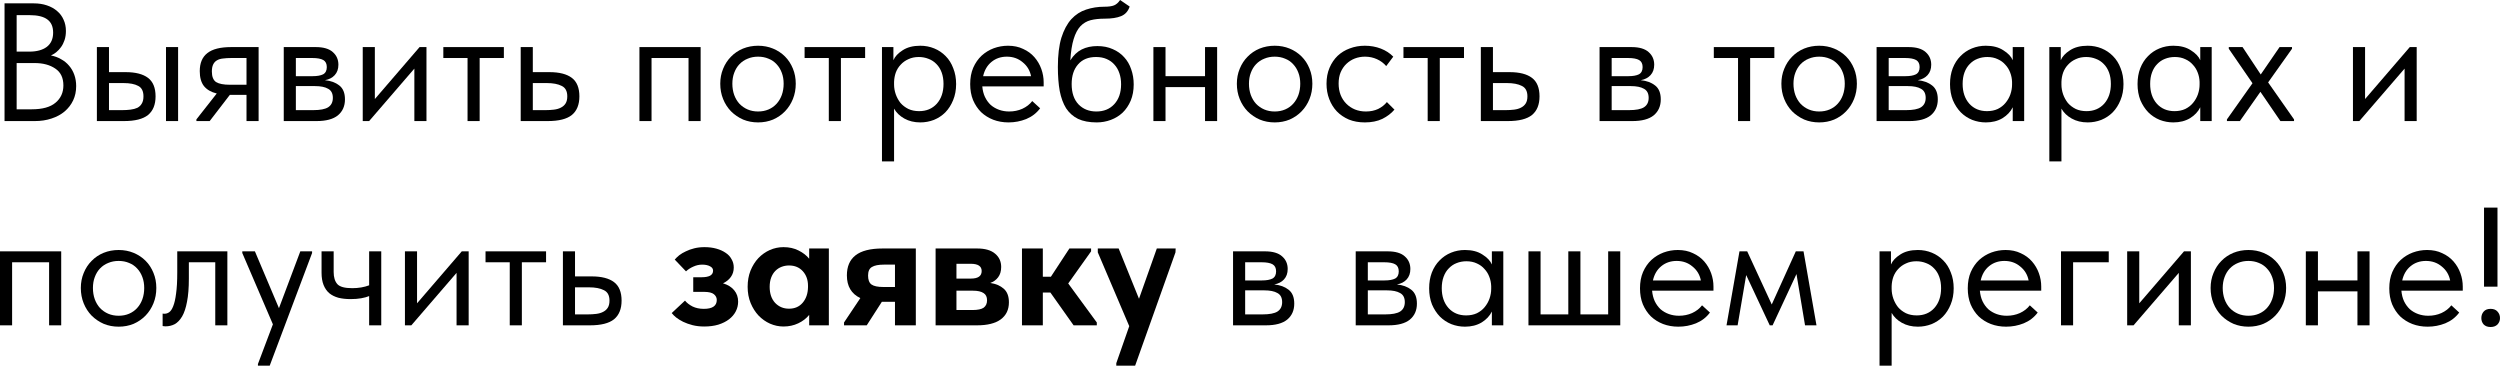
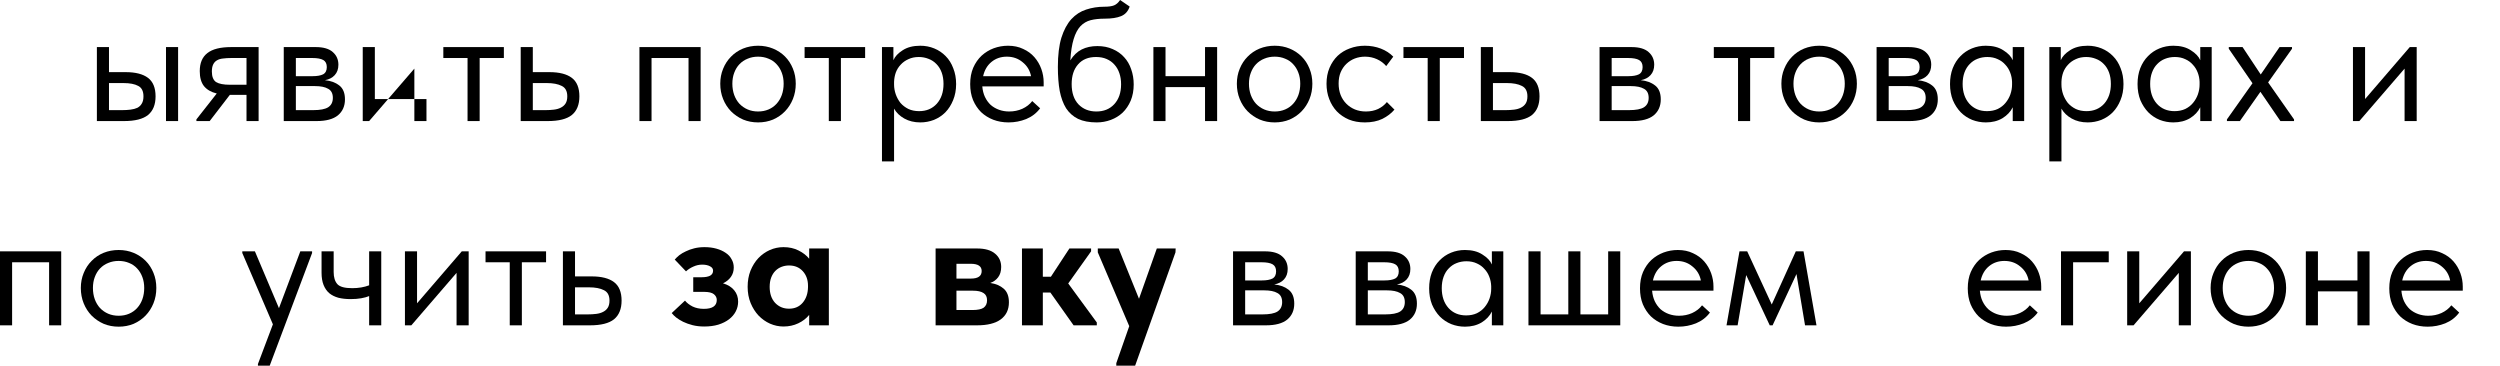
<svg xmlns="http://www.w3.org/2000/svg" viewBox="0 0 391.652 57.289" fill="none">
-   <path d="M0.711 0.527H5.295C6.05 0.527 6.735 0.632 7.35 0.843C7.982 1.054 8.517 1.352 8.956 1.739C9.396 2.107 9.729 2.555 9.957 3.082C10.203 3.609 10.326 4.197 10.326 4.847C10.326 5.374 10.256 5.848 10.116 6.27C9.975 6.691 9.791 7.06 9.562 7.376C9.334 7.692 9.079 7.964 8.798 8.193C8.517 8.403 8.245 8.57 7.982 8.693C8.561 8.798 9.088 8.992 9.562 9.273C10.054 9.536 10.476 9.878 10.827 10.3C11.178 10.704 11.45 11.178 11.643 11.722C11.837 12.267 11.933 12.855 11.933 13.487C11.933 14.313 11.775 15.059 11.459 15.727C11.143 16.394 10.695 16.973 10.116 17.465C9.554 17.939 8.869 18.308 8.061 18.571C7.271 18.835 6.401 18.967 5.453 18.967H0.711V0.527ZM2.608 9.878V17.123H4.979C6.647 17.123 7.885 16.78 8.693 16.095C9.518 15.41 9.931 14.506 9.931 13.382C9.931 12.188 9.51 11.31 8.667 10.748C7.824 10.168 6.744 9.878 5.427 9.878H2.608ZM2.608 2.371V8.087H4.61C5.751 8.087 6.656 7.841 7.323 7.35C7.991 6.84 8.324 6.094 8.324 5.11C8.324 4.18 8.026 3.495 7.429 3.056C6.831 2.599 5.892 2.371 4.61 2.371H2.608Z" fill="black" />
  <path d="M19.682 11.301C21.228 11.301 22.396 11.6 23.186 12.197C23.976 12.794 24.371 13.76 24.371 15.094C24.371 16.394 23.976 17.369 23.186 18.018C22.396 18.651 21.14 18.967 19.419 18.967H15.178V7.376H17.074V11.301H19.682ZM26.005 7.376H27.901V18.967H26.005V7.376ZM19.129 17.254C19.603 17.254 20.042 17.228 20.446 17.175C20.868 17.123 21.228 17.026 21.526 16.886C21.825 16.728 22.053 16.508 22.211 16.227C22.387 15.946 22.475 15.568 22.475 15.094C22.475 14.286 22.203 13.742 21.658 13.461C21.114 13.162 20.341 13.013 19.34 13.013H17.074V17.254H19.129Z" fill="black" />
  <path d="M30.768 18.703L33.955 14.646C33.077 14.436 32.41 14.049 31.953 13.487C31.514 12.925 31.294 12.144 31.294 11.143C31.294 9.878 31.69 8.939 32.48 8.324C33.27 7.692 34.517 7.376 36.22 7.376H40.514V18.967H38.618V14.857H36.01L32.849 18.967H30.768V18.703ZM38.618 13.277V9.088H36.22C35.746 9.088 35.316 9.115 34.93 9.167C34.561 9.202 34.245 9.299 33.982 9.457C33.736 9.597 33.542 9.808 33.402 10.089C33.261 10.37 33.191 10.739 33.191 11.196C33.191 12.003 33.411 12.557 33.85 12.855C34.306 13.136 35.027 13.277 36.01 13.277H38.618Z" fill="black" />
  <path d="M44.453 7.376H49.458C50.67 7.376 51.566 7.639 52.145 8.166C52.725 8.675 53.014 9.334 53.014 10.142C53.014 10.809 52.821 11.354 52.435 11.775C52.066 12.179 51.557 12.442 50.907 12.565C51.82 12.653 52.567 12.925 53.146 13.382C53.743 13.839 54.042 14.567 54.042 15.568C54.042 16.622 53.673 17.456 52.935 18.071C52.198 18.668 51.083 18.967 49.59 18.967H44.453V7.376ZM46.35 13.487V17.254H49.063C50.152 17.254 50.933 17.105 51.407 16.807C51.899 16.49 52.145 15.999 52.145 15.331C52.145 14.646 51.899 14.172 51.407 13.909C50.933 13.628 50.24 13.487 49.326 13.487H46.35ZM46.35 9.088V11.933H48.984C49.686 11.933 50.231 11.837 50.617 11.643C51.004 11.433 51.197 11.055 51.197 10.511C51.197 9.984 51.012 9.615 50.644 9.404C50.275 9.194 49.704 9.088 48.931 9.088H46.35Z" fill="black" />
-   <path d="M56.827 7.376H58.724V15.516L65.731 7.376H66.811V18.967H64.914V10.748L57.828 18.967H56.827V7.376Z" fill="black" />
+   <path d="M56.827 7.376H58.724V15.516H66.811V18.967H64.914V10.748L57.828 18.967H56.827V7.376Z" fill="black" />
  <path d="M73.246 9.088H69.453V7.376H78.936V9.088H75.143V18.967H73.246V9.088Z" fill="black" />
  <path d="M81.574 7.376H83.471V11.301H86.079C87.624 11.301 88.792 11.6 89.583 12.197C90.373 12.794 90.768 13.76 90.768 15.094C90.768 16.394 90.373 17.369 89.583 18.018C88.792 18.651 87.537 18.967 85.816 18.967H81.574V7.376ZM85.447 17.254C85.921 17.254 86.369 17.228 86.79 17.175C87.212 17.123 87.572 17.017 87.87 16.859C88.187 16.701 88.432 16.482 88.608 16.201C88.784 15.92 88.871 15.551 88.871 15.094C88.871 14.286 88.582 13.742 88.002 13.461C87.422 13.162 86.641 13.013 85.658 13.013H83.471V17.254H85.447Z" fill="black" />
  <path d="M100.174 7.376H109.762V18.967H107.866V9.088H102.07V18.967H100.174V7.376Z" fill="black" />
  <path d="M118.763 19.177C117.92 19.177 117.139 19.028 116.418 18.73C115.698 18.413 115.066 17.983 114.522 17.439C113.995 16.894 113.582 16.253 113.284 15.516C112.985 14.778 112.836 13.979 112.836 13.119C112.836 12.276 112.985 11.494 113.284 10.774C113.582 10.037 113.995 9.404 114.522 8.877C115.049 8.333 115.672 7.912 116.392 7.613C117.13 7.314 117.92 7.165 118.763 7.165C119.606 7.165 120.387 7.314 121.107 7.613C121.827 7.912 122.451 8.324 122.978 8.851C123.504 9.378 123.917 10.01 124.216 10.748C124.514 11.468 124.664 12.258 124.664 13.119C124.664 13.979 124.514 14.778 124.216 15.516C123.917 16.253 123.504 16.894 122.978 17.439C122.451 17.983 121.827 18.413 121.107 18.73C120.387 19.028 119.606 19.177 118.763 19.177ZM118.763 17.465C119.36 17.465 119.904 17.36 120.396 17.149C120.888 16.938 121.309 16.64 121.661 16.253C122.012 15.867 122.284 15.41 122.477 14.884C122.67 14.339 122.767 13.751 122.767 13.119C122.767 12.486 122.67 11.916 122.477 11.406C122.284 10.879 122.012 10.432 121.661 10.063C121.309 9.676 120.888 9.387 120.396 9.194C119.904 8.983 119.36 8.877 118.763 8.877C118.166 8.877 117.621 8.983 117.13 9.194C116.638 9.387 116.208 9.676 115.839 10.063C115.488 10.432 115.216 10.879 115.022 11.406C114.829 11.916 114.732 12.486 114.732 13.119C114.732 13.751 114.829 14.339 115.022 14.884C115.216 15.41 115.488 15.867 115.839 16.253C116.208 16.64 116.638 16.938 117.13 17.149C117.621 17.36 118.166 17.465 118.763 17.465Z" fill="black" />
  <path d="M129.841 9.088H126.048V7.376H135.531V9.088H131.738V18.967H129.841V9.088Z" fill="black" />
  <path d="M138.17 25.289V7.376H139.961V9.431C140.207 8.851 140.69 8.333 141.41 7.876C142.13 7.402 143.052 7.165 144.176 7.165C144.949 7.165 145.677 7.306 146.362 7.587C147.047 7.868 147.644 8.272 148.154 8.798C148.663 9.308 149.058 9.94 149.339 10.695C149.637 11.433 149.787 12.258 149.787 13.171C149.787 14.102 149.629 14.945 149.313 15.7C149.014 16.438 148.61 17.07 148.101 17.597C147.592 18.106 146.995 18.501 146.31 18.782C145.625 19.046 144.913 19.177 144.176 19.177C143.228 19.177 142.393 18.975 141.673 18.571C140.953 18.168 140.418 17.649 140.066 17.017V25.289H138.17ZM143.939 8.93C143.324 8.93 142.78 9.044 142.306 9.273C141.831 9.483 141.427 9.773 141.094 10.142C140.76 10.493 140.505 10.906 140.33 11.38C140.172 11.837 140.084 12.32 140.066 12.829V13.25C140.066 13.76 140.154 14.269 140.33 14.778C140.505 15.27 140.751 15.718 141.067 16.122C141.401 16.508 141.814 16.824 142.306 17.07C142.797 17.298 143.359 17.412 143.991 17.412C145.133 17.412 146.055 17.026 146.757 16.253C147.46 15.463 147.811 14.427 147.811 13.145C147.811 12.478 147.714 11.88 147.521 11.354C147.328 10.827 147.056 10.388 146.705 10.037C146.354 9.668 145.941 9.396 145.467 9.22C144.992 9.027 144.483 8.93 143.939 8.93Z" fill="black" />
  <path d="M157.996 19.177C157.135 19.177 156.336 19.037 155.598 18.756C154.878 18.475 154.246 18.08 153.702 17.57C153.175 17.044 152.753 16.411 152.437 15.674C152.139 14.936 151.99 14.102 151.99 13.171C151.99 12.205 152.148 11.354 152.464 10.616C152.797 9.861 153.236 9.229 153.781 8.719C154.343 8.21 154.975 7.824 155.677 7.56C156.398 7.297 157.144 7.165 157.917 7.165C158.812 7.165 159.602 7.332 160.287 7.666C160.99 7.982 161.578 8.412 162.052 8.956C162.526 9.501 162.887 10.116 163.132 10.8C163.378 11.485 163.501 12.179 163.501 12.882V13.54H153.886C153.939 14.155 154.079 14.708 154.308 15.2C154.536 15.674 154.834 16.087 155.203 16.438C155.59 16.771 156.029 17.026 156.52 17.202C157.012 17.377 157.539 17.465 158.101 17.465C158.839 17.465 159.523 17.325 160.156 17.044C160.805 16.745 161.324 16.341 161.71 15.832L162.948 16.965C162.386 17.72 161.657 18.282 160.762 18.651C159.883 19.002 158.961 19.177 157.996 19.177ZM157.732 8.877C156.801 8.877 156.002 9.15 155.335 9.694C154.668 10.238 154.229 10.985 154.018 11.933H161.525C161.35 11.038 160.911 10.309 160.208 9.747C159.523 9.167 158.698 8.877 157.732 8.877Z" fill="black" />
  <path d="M171.812 19.177C170.653 19.177 169.678 18.993 168.888 18.624C168.115 18.238 167.492 17.685 167.018 16.965C166.561 16.227 166.227 15.323 166.017 14.251C165.823 13.162 165.727 11.907 165.727 10.484C165.727 8.64 165.911 7.112 166.28 5.901C166.666 4.689 167.184 3.723 167.834 3.003C168.501 2.283 169.274 1.783 170.152 1.502C171.048 1.203 171.996 1.054 172.997 1.054C173.665 1.054 174.174 0.983 174.525 0.843C174.876 0.702 175.193 0.421 175.473 0L176.975 1.027C176.729 1.765 176.281 2.265 175.631 2.529C174.999 2.792 174.139 2.924 173.05 2.924C172.225 2.924 171.496 3.003 170.863 3.161C170.249 3.319 169.713 3.635 169.257 4.109C168.818 4.584 168.466 5.251 168.203 6.111C167.939 6.954 167.764 8.07 167.676 9.457C168.168 8.667 168.765 8.096 169.467 7.745C170.17 7.393 170.986 7.218 171.917 7.218C172.813 7.218 173.612 7.376 174.314 7.692C175.017 7.991 175.614 8.412 176.106 8.956C176.597 9.483 176.966 10.116 177.212 10.853C177.475 11.591 177.607 12.381 177.607 13.224C177.607 14.172 177.449 15.024 177.133 15.779C176.817 16.517 176.396 17.14 175.869 17.649C175.342 18.141 174.727 18.519 174.025 18.782C173.322 19.046 172.584 19.177 171.812 19.177ZM171.759 17.465C172.918 17.465 173.849 17.088 174.551 16.332C175.272 15.56 175.631 14.515 175.631 13.198C175.631 12.565 175.544 11.995 175.368 11.485C175.193 10.958 174.938 10.511 174.604 10.142C174.271 9.756 173.858 9.457 173.366 9.246C172.892 9.035 172.339 8.93 171.706 8.93C170.495 8.93 169.555 9.316 168.888 10.089C168.221 10.844 167.887 11.872 167.887 13.171C167.887 14.541 168.247 15.604 168.967 16.359C169.687 17.096 170.618 17.465 171.759 17.465Z" fill="black" />
  <path d="M188.781 13.645H182.59V18.967H180.693V7.376H182.59V11.933H188.781V7.376H190.677V18.967H188.781V13.645Z" fill="black" />
  <path d="M199.694 19.177C198.851 19.177 198.07 19.028 197.35 18.73C196.63 18.413 195.997 17.983 195.453 17.439C194.926 16.894 194.513 16.253 194.215 15.516C193.916 14.778 193.767 13.979 193.767 13.119C193.767 12.276 193.916 11.494 194.215 10.774C194.513 10.037 194.926 9.404 195.453 8.877C195.98 8.333 196.603 7.912 197.323 7.613C198.061 7.314 198.851 7.165 199.694 7.165C200.537 7.165 201.319 7.314 202.039 7.613C202.759 7.912 203.382 8.324 203.909 8.851C204.436 9.378 204.849 10.01 205.147 10.748C205.446 11.468 205.595 12.258 205.595 13.119C205.595 13.979 205.446 14.778 205.147 15.516C204.849 16.253 204.436 16.894 203.909 17.439C203.382 17.983 202.759 18.413 202.039 18.73C201.319 19.028 200.537 19.177 199.694 19.177ZM199.694 17.465C200.291 17.465 200.836 17.36 201.328 17.149C201.819 16.938 202.241 16.64 202.592 16.253C202.943 15.867 203.215 15.41 203.409 14.884C203.602 14.339 203.698 13.751 203.698 13.119C203.698 12.486 203.602 11.916 203.409 11.406C203.215 10.879 202.943 10.432 202.592 10.063C202.241 9.676 201.819 9.387 201.328 9.194C200.836 8.983 200.291 8.877 199.694 8.877C199.097 8.877 198.553 8.983 198.061 9.194C197.569 9.387 197.139 9.676 196.77 10.063C196.419 10.432 196.147 10.879 195.954 11.406C195.76 11.916 195.664 12.486 195.664 13.119C195.664 13.751 195.76 14.339 195.954 14.884C196.147 15.41 196.419 15.867 196.77 16.253C197.139 16.64 197.569 16.938 198.061 17.149C198.553 17.36 199.097 17.465 199.694 17.465Z" fill="black" />
  <path d="M213.819 19.177C212.888 19.177 212.054 19.028 211.317 18.73C210.579 18.413 209.947 17.983 209.42 17.439C208.911 16.894 208.516 16.253 208.235 15.516C207.954 14.778 207.813 13.979 207.813 13.119C207.813 12.188 207.971 11.354 208.287 10.616C208.603 9.878 209.025 9.255 209.552 8.746C210.096 8.236 210.728 7.85 211.448 7.587C212.186 7.306 212.976 7.165 213.819 7.165C214.715 7.165 215.549 7.314 216.322 7.613C217.094 7.912 217.744 8.333 218.271 8.877L217.165 10.353C216.778 9.896 216.295 9.536 215.716 9.273C215.136 9.009 214.513 8.877 213.845 8.877C213.284 8.877 212.748 8.974 212.239 9.167C211.747 9.36 211.308 9.641 210.921 10.01C210.553 10.361 210.254 10.8 210.026 11.327C209.815 11.837 209.71 12.425 209.71 13.092C209.71 13.742 209.815 14.339 210.026 14.884C210.237 15.41 210.535 15.867 210.921 16.253C211.308 16.64 211.756 16.938 212.265 17.149C212.792 17.36 213.363 17.465 213.977 17.465C214.697 17.465 215.338 17.333 215.9 17.07C216.462 16.789 216.919 16.429 217.27 15.99L218.456 17.175C217.964 17.755 217.332 18.238 216.559 18.624C215.786 18.993 214.873 19.177 213.819 19.177Z" fill="black" />
  <path d="M223.661 9.088H219.868V7.376H229.351V9.088H225.558V18.967H223.661V9.088Z" fill="black" />
  <path d="M231.989 7.376H233.886V11.301H236.494C238.039 11.301 239.207 11.6 239.997 12.197C240.788 12.794 241.183 13.76 241.183 15.094C241.183 16.394 240.788 17.369 239.997 18.018C239.207 18.651 237.951 18.967 236.231 18.967H231.989V7.376ZM235.862 17.254C236.336 17.254 236.784 17.228 237.205 17.175C237.627 17.123 237.987 17.017 238.285 16.859C238.601 16.701 238.847 16.482 239.023 16.201C239.198 15.92 239.286 15.551 239.286 15.094C239.286 14.286 238.996 13.742 238.417 13.461C237.837 13.162 237.056 13.013 236.072 13.013H233.886V17.254H235.862Z" fill="black" />
  <path d="M250.588 7.376H255.594C256.806 7.376 257.701 7.639 258.281 8.166C258.86 8.675 259.15 9.334 259.15 10.142C259.15 10.809 258.958 11.354 258.571 11.775C258.201 12.179 257.693 12.442 257.043 12.565C257.956 12.653 258.703 12.925 259.283 13.382C259.878 13.839 260.178 14.567 260.178 15.568C260.178 16.622 259.808 17.456 259.07 18.071C258.333 18.668 257.218 18.967 255.726 18.967H250.588V7.376ZM252.485 13.487V17.254H255.199C256.289 17.254 257.068 17.105 257.543 16.807C258.036 16.49 258.281 15.999 258.281 15.331C258.281 14.646 258.036 14.172 257.543 13.909C257.068 13.628 256.376 13.487 255.461 13.487H252.485ZM252.485 9.088V11.933H255.119C255.821 11.933 256.366 11.837 256.753 11.643C257.138 11.433 257.333 11.055 257.333 10.511C257.333 9.984 257.148 9.615 256.778 9.404C256.411 9.194 255.839 9.088 255.066 9.088H252.485Z" fill="black" />
  <path d="M272.282 9.088H268.488V7.376H277.971V9.088H274.179V18.967H272.282V9.088Z" fill="black" />
  <path d="M284.999 19.177C284.157 19.177 283.374 19.028 282.655 18.73C281.935 18.413 281.302 17.983 280.757 17.439C280.23 16.894 279.818 16.253 279.52 15.516C279.22 14.778 279.073 13.979 279.073 13.119C279.073 12.276 279.22 11.494 279.52 10.774C279.818 10.037 280.23 9.404 280.757 8.877C281.285 8.333 281.907 7.912 282.627 7.613C283.364 7.314 284.157 7.165 284.999 7.165C285.841 7.165 286.624 7.314 287.343 7.613C288.063 7.912 288.686 8.324 289.213 8.851C289.74 9.378 290.153 10.01 290.453 10.748C290.75 11.468 290.9 12.258 290.9 13.119C290.9 13.979 290.75 14.778 290.453 15.516C290.153 16.253 289.74 16.894 289.213 17.439C288.686 17.983 288.063 18.413 287.343 18.73C286.624 19.028 285.841 19.177 284.999 19.177ZM284.999 17.465C285.596 17.465 286.141 17.36 286.631 17.149C287.123 16.938 287.546 16.64 287.896 16.253C288.248 15.867 288.521 15.41 288.713 14.884C288.905 14.339 289.003 13.751 289.003 13.119C289.003 12.486 288.905 11.916 288.713 11.406C288.521 10.879 288.248 10.432 287.896 10.063C287.546 9.676 287.123 9.387 286.631 9.194C286.141 8.983 285.596 8.877 284.999 8.877C284.402 8.877 283.857 8.983 283.364 9.194C282.874 9.387 282.445 9.676 282.075 10.063C281.725 10.432 281.452 10.879 281.257 11.406C281.065 11.916 280.967 12.486 280.967 13.119C280.967 13.751 281.065 14.339 281.257 14.884C281.452 15.41 281.725 15.867 282.075 16.253C282.445 16.64 282.874 16.938 283.364 17.149C283.857 17.36 284.402 17.465 284.999 17.465Z" fill="black" />
  <path d="M293.987 7.376H298.993C300.203 7.376 301.1 7.639 301.68 8.166C302.26 8.675 302.547 9.334 302.547 10.142C302.547 10.809 302.355 11.354 301.97 11.775C301.6 12.179 301.09 12.442 300.44 12.565C301.355 12.653 302.1 12.925 302.68 13.382C303.277 13.839 303.577 14.567 303.577 15.568C303.577 16.622 303.207 17.456 302.47 18.071C301.732 18.668 300.618 18.967 299.123 18.967H293.987V7.376ZM295.884 13.487V17.254H298.598C299.685 17.254 300.468 17.105 300.942 16.807C301.432 16.49 301.68 15.999 301.68 15.331C301.68 14.646 301.432 14.172 300.942 13.909C300.468 13.628 299.773 13.487 298.86 13.487H295.884ZM295.884 9.088V11.933H298.518C299.22 11.933 299.765 11.837 300.15 11.643C300.538 11.433 300.73 11.055 300.73 10.511C300.73 9.984 300.545 9.615 300.178 9.404C299.808 9.194 299.238 9.088 298.466 9.088H295.884Z" fill="black" />
  <path d="M311.102 19.177C310.365 19.177 309.653 19.046 308.968 18.782C308.283 18.501 307.686 18.106 307.178 17.597C306.669 17.07 306.256 16.438 305.939 15.7C305.641 14.945 305.491 14.102 305.491 13.171C305.491 12.258 305.631 11.433 305.914 10.695C306.211 9.94 306.616 9.308 307.123 8.798C307.633 8.272 308.231 7.868 308.915 7.587C309.6 7.306 310.33 7.165 311.102 7.165C312.21 7.165 313.122 7.402 313.842 7.876C314.579 8.333 315.071 8.851 315.316 9.431V7.376H317.108V18.967H315.316V16.807C314.984 17.491 314.449 18.062 313.709 18.519C312.972 18.958 312.102 19.177 311.102 19.177ZM311.287 17.412C311.92 17.412 312.482 17.298 312.972 17.07C313.464 16.824 313.869 16.508 314.184 16.122C314.519 15.718 314.774 15.27 314.949 14.778C315.124 14.269 315.211 13.76 315.211 13.25V12.829C315.194 12.32 315.099 11.837 314.921 11.38C314.747 10.906 314.492 10.493 314.159 10.142C313.842 9.773 313.447 9.483 312.972 9.273C312.5 9.044 311.955 8.93 311.34 8.93C310.778 8.93 310.26 9.027 309.785 9.22C309.328 9.396 308.925 9.668 308.573 10.037C308.223 10.388 307.951 10.827 307.756 11.354C307.563 11.88 307.468 12.478 307.468 13.145C307.468 14.427 307.818 15.463 308.521 16.253C309.223 17.026 310.145 17.412 311.287 17.412Z" fill="black" />
  <path d="M321.05 25.289V7.376H322.842V9.431C323.087 8.851 323.569 8.333 324.289 7.876C325.009 7.402 325.931 7.165 327.056 7.165C327.828 7.165 328.558 7.306 329.243 7.587C329.928 7.868 330.525 8.272 331.032 8.798C331.542 9.308 331.937 9.94 332.22 10.695C332.517 11.433 332.667 12.258 332.667 13.171C332.667 14.102 332.51 14.945 332.192 15.7C331.895 16.438 331.49 17.07 330.98 17.597C330.473 18.106 329.875 18.501 329.19 18.782C328.506 19.046 327.793 19.177 327.056 19.177C326.109 19.177 325.274 18.975 324.554 18.571C323.834 18.168 323.297 17.649 322.947 17.017V25.289H321.05ZM326.819 8.93C326.204 8.93 325.659 9.044 325.186 9.273C324.712 9.483 324.307 9.773 323.974 10.142C323.639 10.493 323.384 10.906 323.209 11.38C323.052 11.837 322.964 12.32 322.947 12.829V13.25C322.947 13.76 323.034 14.269 323.209 14.778C323.384 15.27 323.632 15.718 323.947 16.122C324.282 16.508 324.694 16.824 325.186 17.07C325.676 17.298 326.239 17.412 326.871 17.412C328.013 17.412 328.935 17.026 329.638 16.253C330.34 15.463 330.69 14.427 330.69 13.145C330.69 12.478 330.595 11.88 330.403 11.354C330.208 10.827 329.935 10.388 329.585 10.037C329.233 9.668 328.821 9.396 328.346 9.22C327.873 9.027 327.363 8.93 326.819 8.93Z" fill="black" />
  <path d="M340.48 19.177C339.743 19.177 339.03 19.046 338.346 18.782C337.661 18.501 337.066 18.106 336.556 17.597C336.046 17.07 335.634 16.438 335.316 15.7C335.019 14.945 334.869 14.102 334.869 13.171C334.869 12.258 335.009 11.433 335.291 10.695C335.589 9.94 335.994 9.308 336.504 8.798C337.011 8.272 337.608 7.868 338.293 7.587C338.978 7.306 339.708 7.165 340.48 7.165C341.587 7.165 342.5 7.402 343.219 7.876C343.957 8.333 344.449 8.851 344.694 9.431V7.376H346.486V18.967H344.694V16.807C344.362 17.491 343.827 18.062 343.089 18.519C342.35 18.958 341.482 19.177 340.48 19.177ZM340.665 17.412C341.297 17.412 341.86 17.298 342.35 17.07C342.842 16.824 343.247 16.508 343.562 16.122C343.897 15.718 344.152 15.27 344.327 14.778C344.502 14.269 344.589 13.76 344.589 13.25V12.829C344.572 12.32 344.477 11.837 344.299 11.38C344.124 10.906 343.869 10.493 343.537 10.142C343.219 9.773 342.825 9.483 342.35 9.273C341.877 9.044 341.332 8.93 340.718 8.93C340.155 8.93 339.638 9.027 339.163 9.22C338.706 9.396 338.303 9.668 337.951 10.037C337.601 10.388 337.328 10.827 337.136 11.354C336.941 11.88 336.846 12.478 336.846 13.145C336.846 14.427 337.196 15.463 337.898 16.253C338.601 17.026 339.523 17.412 340.665 17.412Z" fill="black" />
  <path d="M348.873 18.703L352.877 13.04L349.163 7.639V7.376H351.322L354.169 11.67L357.118 7.376H359.068V7.639L355.326 12.908L359.385 18.703V18.967H357.251L354.117 14.383L350.903 18.967H348.873V18.703Z" fill="black" />
  <path d="M368.616 7.376H370.513V15.516L377.518 7.376H378.601V18.967H376.704V10.748L369.615 18.967H368.616V7.376Z" fill="black" />
  <path d="M0 39.376H9.589V50.967H7.692V41.088H1.897V50.967H0V39.376Z" fill="black" />
  <path d="M18.589 51.177C17.746 51.177 16.965 51.028 16.245 50.73C15.525 50.413 14.892 49.983 14.348 49.439C13.821 48.894 13.408 48.253 13.11 47.516C12.811 46.778 12.662 45.979 12.662 45.118C12.662 44.276 12.811 43.494 13.11 42.774C13.408 42.037 13.821 41.404 14.348 40.878C14.875 40.333 15.498 39.912 16.218 39.613C16.956 39.314 17.746 39.165 18.589 39.165C19.432 39.165 20.214 39.314 20.934 39.613C21.654 39.912 22.277 40.324 22.804 40.851C23.331 41.378 23.744 42.01 24.042 42.748C24.341 43.468 24.49 44.258 24.49 45.118C24.49 45.979 24.341 46.778 24.042 47.516C23.744 48.253 23.331 48.894 22.804 49.439C22.277 49.983 21.654 50.413 20.934 50.73C20.214 51.028 19.432 51.177 18.589 51.177ZM18.589 49.465C19.186 49.465 19.731 49.36 20.222 49.149C20.714 48.938 21.136 48.64 21.487 48.253C21.838 47.867 22.11 47.41 22.303 46.884C22.497 46.339 22.593 45.751 22.593 45.118C22.593 44.486 22.497 43.916 22.303 43.406C22.11 42.88 21.838 42.432 21.487 42.063C21.136 41.677 20.714 41.387 20.222 41.193C19.731 40.983 19.186 40.878 18.589 40.878C17.992 40.878 17.448 40.983 16.956 41.193C16.464 41.387 16.034 41.677 15.665 42.063C15.314 42.432 15.042 42.88 14.849 43.406C14.655 43.916 14.559 44.486 14.559 45.118C14.559 45.751 14.655 46.339 14.849 46.884C15.042 47.41 15.314 47.867 15.665 48.253C16.034 48.64 16.464 48.938 16.956 49.149C17.448 49.36 17.992 49.465 18.589 49.465Z" fill="black" />
-   <path d="M25.925 51.125C25.785 51.125 25.679 51.116 25.609 51.098C25.556 51.098 25.512 51.09 25.477 51.072V49.123C25.548 49.14 25.609 49.149 25.662 49.149C25.714 49.149 25.758 49.149 25.794 49.149C26.039 49.149 26.276 49.07 26.505 48.912C26.751 48.736 26.961 48.42 27.137 47.964C27.33 47.489 27.479 46.831 27.585 45.988C27.708 45.145 27.769 44.047 27.769 42.695V39.376H35.619V50.967H33.723V41.088H29.587V43.643C29.587 45.101 29.49 46.313 29.297 47.279C29.121 48.227 28.867 48.991 28.533 49.57C28.199 50.132 27.813 50.536 27.374 50.782C26.935 51.011 26.452 51.125 25.925 51.125Z" fill="black" />
  <path d="M40.408 57.026L42.753 50.809L37.958 39.639V39.376H39.934L43.701 48.28L47.047 39.376H48.891V39.639L42.252 57.289H40.408V57.026Z" fill="black" />
  <path d="M57.83 46.383C57.496 46.524 57.084 46.638 56.592 46.726C56.1 46.813 55.547 46.857 54.933 46.857C54.212 46.857 53.571 46.787 53.01 46.646C52.447 46.488 51.973 46.251 51.587 45.935C51.2 45.602 50.902 45.171 50.691 44.644C50.481 44.117 50.375 43.477 50.375 42.721V39.376H52.272V42.616C52.272 43.441 52.465 44.074 52.851 44.513C53.238 44.934 54.011 45.145 55.169 45.145C56.153 45.145 57.04 44.996 57.83 44.697V39.376H59.727V50.967H57.83V46.383Z" fill="black" />
  <path d="M63.438 39.376H65.335V47.516L72.342 39.376H73.422V50.967H71.525V42.748L64.439 50.967H63.438V39.376Z" fill="black" />
  <path d="M79.857 41.088H76.064V39.376H85.547V41.088H81.754V50.967H79.857V41.088Z" fill="black" />
  <path d="M88.186 39.376H90.083V43.301H92.69C94.236 43.301 95.404 43.599 96.194 44.196C96.984 44.794 97.379 45.76 97.379 47.094C97.379 48.394 96.984 49.368 96.194 50.018C95.404 50.651 94.148 50.967 92.427 50.967H88.186V39.376ZM92.058 49.254C92.532 49.254 92.98 49.228 93.402 49.175C93.823 49.123 94.183 49.017 94.482 48.859C94.798 48.701 95.044 48.482 95.219 48.201C95.395 47.92 95.483 47.551 95.483 47.094C95.483 46.286 95.193 45.742 94.613 45.461C94.034 45.162 93.252 45.013 92.269 45.013H90.083V49.254H92.058Z" fill="black" />
  <path d="M110.315 51.151C109.665 51.151 109.059 51.081 108.497 50.94C107.953 50.8 107.461 50.624 107.022 50.413C106.601 50.203 106.232 49.974 105.916 49.729C105.617 49.483 105.389 49.254 105.231 49.044L107.312 47.094C107.593 47.445 107.988 47.753 108.497 48.016C109.007 48.262 109.595 48.385 110.262 48.385C111.614 48.385 112.291 47.92 112.291 46.989C112.291 46.638 112.141 46.339 111.843 46.093C111.544 45.847 111.026 45.724 110.289 45.724H108.603V43.433H109.92C110.482 43.433 110.921 43.354 111.237 43.195C111.553 43.02 111.711 42.757 111.711 42.405C111.711 42.107 111.553 41.879 111.237 41.72C110.921 41.545 110.508 41.457 109.999 41.457C109.525 41.457 109.059 41.562 108.603 41.773C108.164 41.966 107.786 42.212 107.47 42.511L105.705 40.667C105.898 40.438 106.135 40.21 106.416 39.982C106.715 39.754 107.057 39.552 107.444 39.376C107.83 39.183 108.269 39.025 108.761 38.902C109.253 38.779 109.788 38.717 110.368 38.717C111.053 38.717 111.676 38.796 112.238 38.955C112.8 39.112 113.283 39.332 113.687 39.613C114.091 39.876 114.398 40.21 114.609 40.614C114.837 41 114.951 41.431 114.951 41.905C114.951 42.467 114.802 42.959 114.503 43.38C114.205 43.802 113.792 44.135 113.265 44.381C114.056 44.627 114.644 44.996 115.03 45.487C115.434 45.979 115.636 46.567 115.636 47.252C115.636 47.797 115.513 48.306 115.267 48.78C115.022 49.254 114.67 49.667 114.214 50.018C113.757 50.369 113.195 50.651 112.528 50.861C111.878 51.055 111.14 51.151 110.315 51.151Z" fill="black" />
  <path d="M122.737 51.151C122.017 51.151 121.314 51.002 120.629 50.703C119.962 50.405 119.365 49.983 118.838 49.439C118.329 48.894 117.916 48.244 117.6 47.489C117.284 46.717 117.126 45.865 117.126 44.934C117.126 44.004 117.275 43.16 117.574 42.405C117.89 41.633 118.303 40.974 118.812 40.43C119.338 39.885 119.936 39.464 120.603 39.165C121.288 38.867 121.999 38.717 122.737 38.717C123.632 38.717 124.423 38.893 125.108 39.244C125.81 39.595 126.363 40.026 126.767 40.535V38.928H129.849V50.967H126.767V49.333C126.328 49.878 125.757 50.317 125.055 50.651C124.352 50.984 123.58 51.151 122.737 51.151ZM123.606 48.359C124.502 48.359 125.213 48.051 125.74 47.437C126.284 46.805 126.565 45.988 126.583 44.987V44.776C126.583 43.845 126.311 43.082 125.766 42.484C125.222 41.887 124.502 41.589 123.606 41.589C123.202 41.589 122.816 41.659 122.447 41.799C122.078 41.94 121.753 42.151 121.472 42.432C121.191 42.713 120.972 43.064 120.814 43.485C120.656 43.907 120.577 44.39 120.577 44.934C120.577 45.988 120.858 46.822 121.419 47.437C121.999 48.051 122.728 48.359 123.606 48.359Z" fill="black" />
-   <path d="M132.226 50.519L134.781 46.699C133.376 46.032 132.674 44.846 132.674 43.143C132.674 41.756 133.122 40.711 134.017 40.008C134.93 39.288 136.344 38.928 138.258 38.928H143.474V50.967H140.208V47.279H138.153L135.782 50.967H132.226V50.519ZM140.208 44.961V41.457H138.469C137.626 41.457 137.003 41.58 136.599 41.826C136.195 42.054 135.993 42.502 135.993 43.169C135.993 43.837 136.168 44.302 136.52 44.565C136.888 44.829 137.512 44.961 138.39 44.961H140.208Z" fill="black" />
  <path d="M146.572 38.928H153.079C154.326 38.928 155.265 39.2 155.897 39.745C156.529 40.271 156.846 40.965 156.846 41.826C156.846 42.476 156.687 43.011 156.372 43.433C156.055 43.854 155.643 44.153 155.133 44.328C155.994 44.451 156.696 44.75 157.241 45.224C157.785 45.698 158.057 46.409 158.057 47.358C158.057 48.517 157.627 49.412 156.767 50.045C155.924 50.659 154.685 50.967 153.052 50.967H146.572V38.928ZM149.838 45.54V48.569H152.341C153.166 48.569 153.755 48.446 154.106 48.201C154.457 47.937 154.633 47.551 154.633 47.042C154.633 46.515 154.448 46.137 154.08 45.909C153.711 45.663 153.158 45.54 152.42 45.54H149.838ZM149.838 41.325V43.643H152.104C153.228 43.643 153.79 43.248 153.79 42.458C153.79 41.703 153.219 41.325 152.078 41.325H149.838Z" fill="black" />
  <path d="M160.103 38.928H163.37V43.354H164.634L167.532 38.928H170.93V39.376L167.348 44.407L171.826 50.519V50.967H168.191L164.555 45.83H163.37V50.967H160.103V38.928Z" fill="black" />
  <path d="M174.88 56.894L176.908 51.098L171.982 39.534V38.928H175.249L178.436 46.805L181.228 38.928H184.179L184.152 39.534L177.83 57.289H174.88V56.894Z" fill="black" />
  <path d="M193.17 39.376H198.175C199.387 39.376 200.283 39.639 200.862 40.166C201.442 40.675 201.731 41.334 201.731 42.142C201.731 42.809 201.538 43.354 201.152 43.775C200.783 44.179 200.274 44.442 199.624 44.565C200.537 44.653 201.284 44.925 201.863 45.382C202.46 45.839 202.759 46.567 202.759 47.568C202.759 48.622 202.39 49.456 201.652 50.071C200.915 50.668 199.8 50.967 198.307 50.967H193.17V39.376ZM195.067 45.487V49.254H197.78C198.869 49.254 199.65 49.105 200.125 48.807C200.616 48.49 200.862 47.999 200.862 47.331C200.862 46.646 200.616 46.172 200.125 45.909C199.65 45.628 198.957 45.487 198.043 45.487H195.067ZM195.067 41.088V43.933H197.701C198.404 43.933 198.948 43.837 199.334 43.643C199.721 43.433 199.914 43.055 199.914 42.511C199.914 41.984 199.729 41.615 199.361 41.404C198.992 41.193 198.421 41.088 197.648 41.088H195.067Z" fill="black" />
  <path d="M212.387 39.376H217.392C218.604 39.376 219.499 39.639 220.079 40.166C220.658 40.675 220.948 41.334 220.948 42.142C220.948 42.809 220.755 43.354 220.369 43.775C220 44.179 219.491 44.442 218.841 44.565C219.754 44.653 220.5 44.925 221.08 45.382C221.677 45.839 221.975 46.567 221.975 47.568C221.975 48.622 221.607 49.456 220.869 50.071C220.131 50.668 219.016 50.967 217.524 50.967H212.387V39.376ZM214.284 45.487V49.254H216.997C218.086 49.254 218.867 49.105 219.341 48.807C219.833 48.49 220.079 47.999 220.079 47.331C220.079 46.646 219.833 46.172 219.341 45.909C218.867 45.628 218.173 45.487 217.26 45.487H214.284ZM214.284 41.088V43.933H216.918C217.62 43.933 218.165 43.837 218.551 43.643C218.937 43.433 219.13 43.055 219.13 42.511C219.13 41.984 218.946 41.615 218.577 41.404C218.209 41.193 217.638 41.088 216.865 41.088H214.284Z" fill="black" />
  <path d="M229.502 51.177C228.765 51.177 228.053 51.046 227.369 50.782C226.683 50.501 226.086 50.106 225.577 49.597C225.068 49.07 224.655 48.438 224.339 47.7C224.041 46.945 223.891 46.102 223.891 45.171C223.891 44.258 224.032 43.433 224.313 42.695C224.611 41.94 225.015 41.308 225.525 40.798C226.034 40.271 226.631 39.868 227.316 39.587C228.001 39.306 228.729 39.165 229.502 39.165C230.608 39.165 231.522 39.402 232.242 39.876C232.979 40.333 233.471 40.851 233.717 41.431V39.376H235.508V50.967H233.717V48.807C233.383 49.491 232.848 50.062 232.11 50.519C231.373 50.958 230.503 51.177 229.502 51.177ZM229.687 49.412C230.319 49.412 230.881 49.298 231.373 49.07C231.864 48.824 232.268 48.508 232.584 48.122C232.918 47.718 233.173 47.27 233.348 46.778C233.524 46.269 233.612 45.76 233.612 45.25V44.829C233.594 44.319 233.498 43.837 233.322 43.38C233.146 42.906 232.892 42.493 232.558 42.142C232.242 41.773 231.847 41.483 231.373 41.272C230.898 41.044 230.354 40.93 229.739 40.93C229.177 40.93 228.659 41.027 228.185 41.22C227.728 41.395 227.325 41.668 226.973 42.037C226.622 42.388 226.35 42.827 226.157 43.354C225.964 43.881 225.867 44.478 225.867 45.145C225.867 46.427 226.218 47.463 226.921 48.253C227.623 49.026 228.545 49.412 229.687 49.412Z" fill="black" />
  <path d="M251.937 39.376H253.832V50.967H239.45V39.376H241.346V49.254H245.693V39.376H247.59V49.254H251.937V39.376Z" fill="black" />
  <path d="M262.929 51.177C262.067 51.177 261.27 51.037 260.53 50.756C259.81 50.475 259.178 50.08 258.636 49.57C258.108 49.044 257.686 48.411 257.371 47.674C257.071 46.936 256.923 46.102 256.923 45.171C256.923 44.205 257.081 43.354 257.396 42.616C257.731 41.861 258.168 41.229 258.713 40.719C259.275 40.21 259.908 39.824 260.61 39.56C261.33 39.297 262.077 39.165 262.849 39.165C263.744 39.165 264.537 39.332 265.221 39.666C265.924 39.982 266.511 40.412 266.986 40.957C267.458 41.501 267.818 42.115 268.066 42.8C268.311 43.485 268.433 44.179 268.433 44.882V45.54H258.818C258.873 46.155 259.013 46.708 259.24 47.2C259.468 47.674 259.768 48.087 260.135 48.438C260.523 48.771 260.962 49.026 261.452 49.202C261.945 49.377 262.472 49.465 263.034 49.465C263.772 49.465 264.457 49.325 265.089 49.044C265.739 48.745 266.256 48.341 266.644 47.832L267.881 48.965C267.318 49.72 266.591 50.282 265.694 50.651C264.816 51.002 263.894 51.177 262.929 51.177ZM262.665 40.878C261.735 40.878 260.935 41.15 260.268 41.694C259.6 42.238 259.16 42.985 258.95 43.933H266.459C266.284 43.038 265.844 42.309 265.141 41.747C264.457 41.167 263.632 40.878 262.665 40.878Z" fill="black" />
  <path d="M272.507 39.376H273.719L277.563 47.7L281.332 39.376H282.542L284.572 50.967H282.779L281.437 42.932L277.696 50.967H277.248L273.559 43.09L272.217 50.967H270.478L272.507 39.376Z" fill="black" />
-   <path d="M294.449 57.289V39.376H296.241V41.431C296.486 40.851 296.971 40.333 297.691 39.876C298.411 39.402 299.333 39.165 300.455 39.165C301.23 39.165 301.957 39.306 302.642 39.587C303.327 39.868 303.924 40.271 304.434 40.798C304.944 41.308 305.339 41.94 305.619 42.695C305.919 43.433 306.066 44.258 306.066 45.171C306.066 46.102 305.909 46.945 305.594 47.7C305.294 48.438 304.891 49.07 304.382 49.597C303.872 50.106 303.274 50.501 302.59 50.782C301.905 51.046 301.195 51.177 300.455 51.177C299.508 51.177 298.673 50.975 297.953 50.571C297.233 50.167 296.699 49.65 296.346 49.017V57.289H294.449ZM300.22 40.93C299.605 40.93 299.06 41.044 298.586 41.272C298.111 41.483 297.708 41.773 297.373 42.142C297.041 42.493 296.786 42.906 296.611 43.38C296.451 43.837 296.364 44.319 296.346 44.829V45.25C296.346 45.76 296.434 46.269 296.611 46.778C296.786 47.27 297.031 47.718 297.348 48.122C297.681 48.508 298.093 48.824 298.586 49.07C299.078 49.298 299.64 49.412 300.273 49.412C301.412 49.412 302.335 49.026 303.037 48.253C303.739 47.463 304.092 46.427 304.092 45.145C304.092 44.478 303.994 43.881 303.802 43.354C303.609 42.827 303.337 42.388 302.984 42.037C302.635 41.668 302.222 41.395 301.747 41.22C301.272 41.027 300.763 40.93 300.22 40.93Z" fill="black" />
  <path d="M314.277 51.177C313.414 51.177 312.617 51.037 311.88 50.756C311.157 50.475 310.528 50.08 309.983 49.57C309.455 49.044 309.033 48.411 308.718 47.674C308.418 46.936 308.271 46.102 308.271 45.171C308.271 44.205 308.428 43.354 308.743 42.616C309.078 41.861 309.518 41.229 310.06 40.719C310.623 40.21 311.255 39.824 311.957 39.56C312.677 39.297 313.424 39.165 314.197 39.165C315.091 39.165 315.884 39.332 316.569 39.666C317.271 39.982 317.858 40.412 318.333 40.957C318.806 41.501 319.168 42.115 319.413 42.8C319.658 43.485 319.78 44.179 319.78 44.882V45.54H310.168C310.22 46.155 310.36 46.708 310.588 47.2C310.815 47.674 311.115 48.087 311.482 48.438C311.87 48.771 312.31 49.026 312.8 49.202C313.292 49.377 313.819 49.465 314.382 49.465C315.119 49.465 315.804 49.325 316.436 49.044C317.086 48.745 317.603 48.341 317.991 47.832L319.228 48.965C318.666 49.72 317.938 50.282 317.041 50.651C316.164 51.002 315.241 51.177 314.277 51.177ZM314.012 40.878C313.082 40.878 312.282 41.15 311.615 41.694C310.947 42.238 310.51 42.985 310.298 43.933H317.806C317.631 43.038 317.191 42.309 316.489 41.747C315.804 41.167 314.979 40.878 314.012 40.878Z" fill="black" />
  <path d="M322.877 39.376H330.358V41.088H324.774V50.967H322.877V39.376Z" fill="black" />
  <path d="M333.244 39.376H335.139V47.516L342.147 39.376H343.227V50.967H341.33V42.748L334.244 50.967H333.244V39.376Z" fill="black" />
  <path d="M352.245 51.177C351.402 51.177 350.62 51.028 349.9 50.73C349.18 50.413 348.548 49.983 348.003 49.439C347.476 48.894 347.063 48.253 346.766 47.516C346.466 46.778 346.316 45.979 346.316 45.118C346.316 44.276 346.466 43.494 346.766 42.774C347.063 42.037 347.476 41.404 348.003 40.878C348.531 40.333 349.153 39.912 349.873 39.613C350.61 39.314 351.402 39.165 352.245 39.165C353.087 39.165 353.869 39.314 354.589 39.613C355.309 39.912 355.931 40.324 356.459 40.851C356.986 41.378 357.398 42.01 357.698 42.748C357.996 43.468 358.146 44.258 358.146 45.118C358.146 45.979 357.996 46.778 357.698 47.516C357.398 48.253 356.986 48.894 356.459 49.439C355.931 49.983 355.309 50.413 354.589 50.73C353.869 51.028 353.087 51.177 352.245 51.177ZM352.245 49.465C352.842 49.465 353.387 49.36 353.877 49.149C354.369 48.938 354.792 48.64 355.141 48.253C355.494 47.867 355.766 47.41 355.959 46.884C356.151 46.339 356.249 45.751 356.249 45.118C356.249 44.486 356.151 43.916 355.959 43.406C355.766 42.88 355.494 42.432 355.141 42.063C354.792 41.677 354.369 41.387 353.877 41.193C353.387 40.983 352.842 40.878 352.245 40.878C351.647 40.878 351.102 40.983 350.61 41.193C350.12 41.387 349.69 41.677 349.32 42.063C348.968 42.432 348.698 42.88 348.503 43.406C348.311 43.916 348.213 44.486 348.213 45.118C348.213 45.751 348.311 46.339 348.503 46.884C348.698 47.41 348.968 47.867 349.32 48.253C349.69 48.64 350.12 48.938 350.61 49.149C351.102 49.36 351.647 49.465 352.245 49.465Z" fill="black" />
  <path d="M369.32 45.645H363.129V50.967H361.232V39.376H363.129V43.933H369.32V39.376H371.217V50.967H369.32V45.645Z" fill="black" />
  <path d="M380.313 51.177C379.453 51.177 378.653 51.037 377.916 50.756C377.196 50.475 376.564 50.08 376.019 49.57C375.491 49.044 375.069 48.411 374.754 47.674C374.457 46.936 374.307 46.102 374.307 45.171C374.307 44.205 374.464 43.354 374.782 42.616C375.114 41.861 375.554 41.229 376.099 40.719C376.659 40.21 377.291 39.824 377.993 39.56C378.713 39.297 379.46 39.165 380.233 39.165C381.13 39.165 381.92 39.332 382.605 39.666C383.307 39.982 383.894 40.412 384.369 40.957C384.844 41.501 385.204 42.115 385.449 42.8C385.694 43.485 385.819 44.179 385.819 44.882V45.54H376.204C376.256 46.155 376.396 46.708 376.624 47.2C376.854 47.674 377.151 48.087 377.521 48.438C377.906 48.771 378.346 49.026 378.838 49.202C379.328 49.377 379.855 49.465 380.418 49.465C381.155 49.465 381.84 49.325 382.472 49.044C383.122 48.745 383.639 48.341 384.027 47.832L385.264 48.965C384.702 49.72 383.974 50.282 383.079 50.651C382.2 51.002 381.277 51.177 380.313 51.177ZM380.048 40.878C379.118 40.878 378.318 41.15 377.651 41.694C376.984 42.238 376.546 42.985 376.334 43.933H383.842C383.667 43.038 383.227 42.309 382.525 41.747C381.84 41.167 381.015 40.878 380.048 40.878Z" fill="black" />
-   <path d="M389.15 32.527H391.257V44.908H389.15V32.527ZM390.178 51.23C389.72 51.23 389.36 51.098 389.098 50.835C388.851 50.554 388.728 50.22 388.728 49.834C388.728 49.43 388.851 49.088 389.098 48.807C389.343 48.526 389.703 48.385 390.178 48.385C390.65 48.385 391.013 48.526 391.257 48.807C391.52 49.088 391.652 49.43 391.652 49.834C391.652 50.22 391.52 50.554 391.257 50.835C390.995 51.098 390.633 51.23 390.178 51.23Z" fill="black" />
</svg>